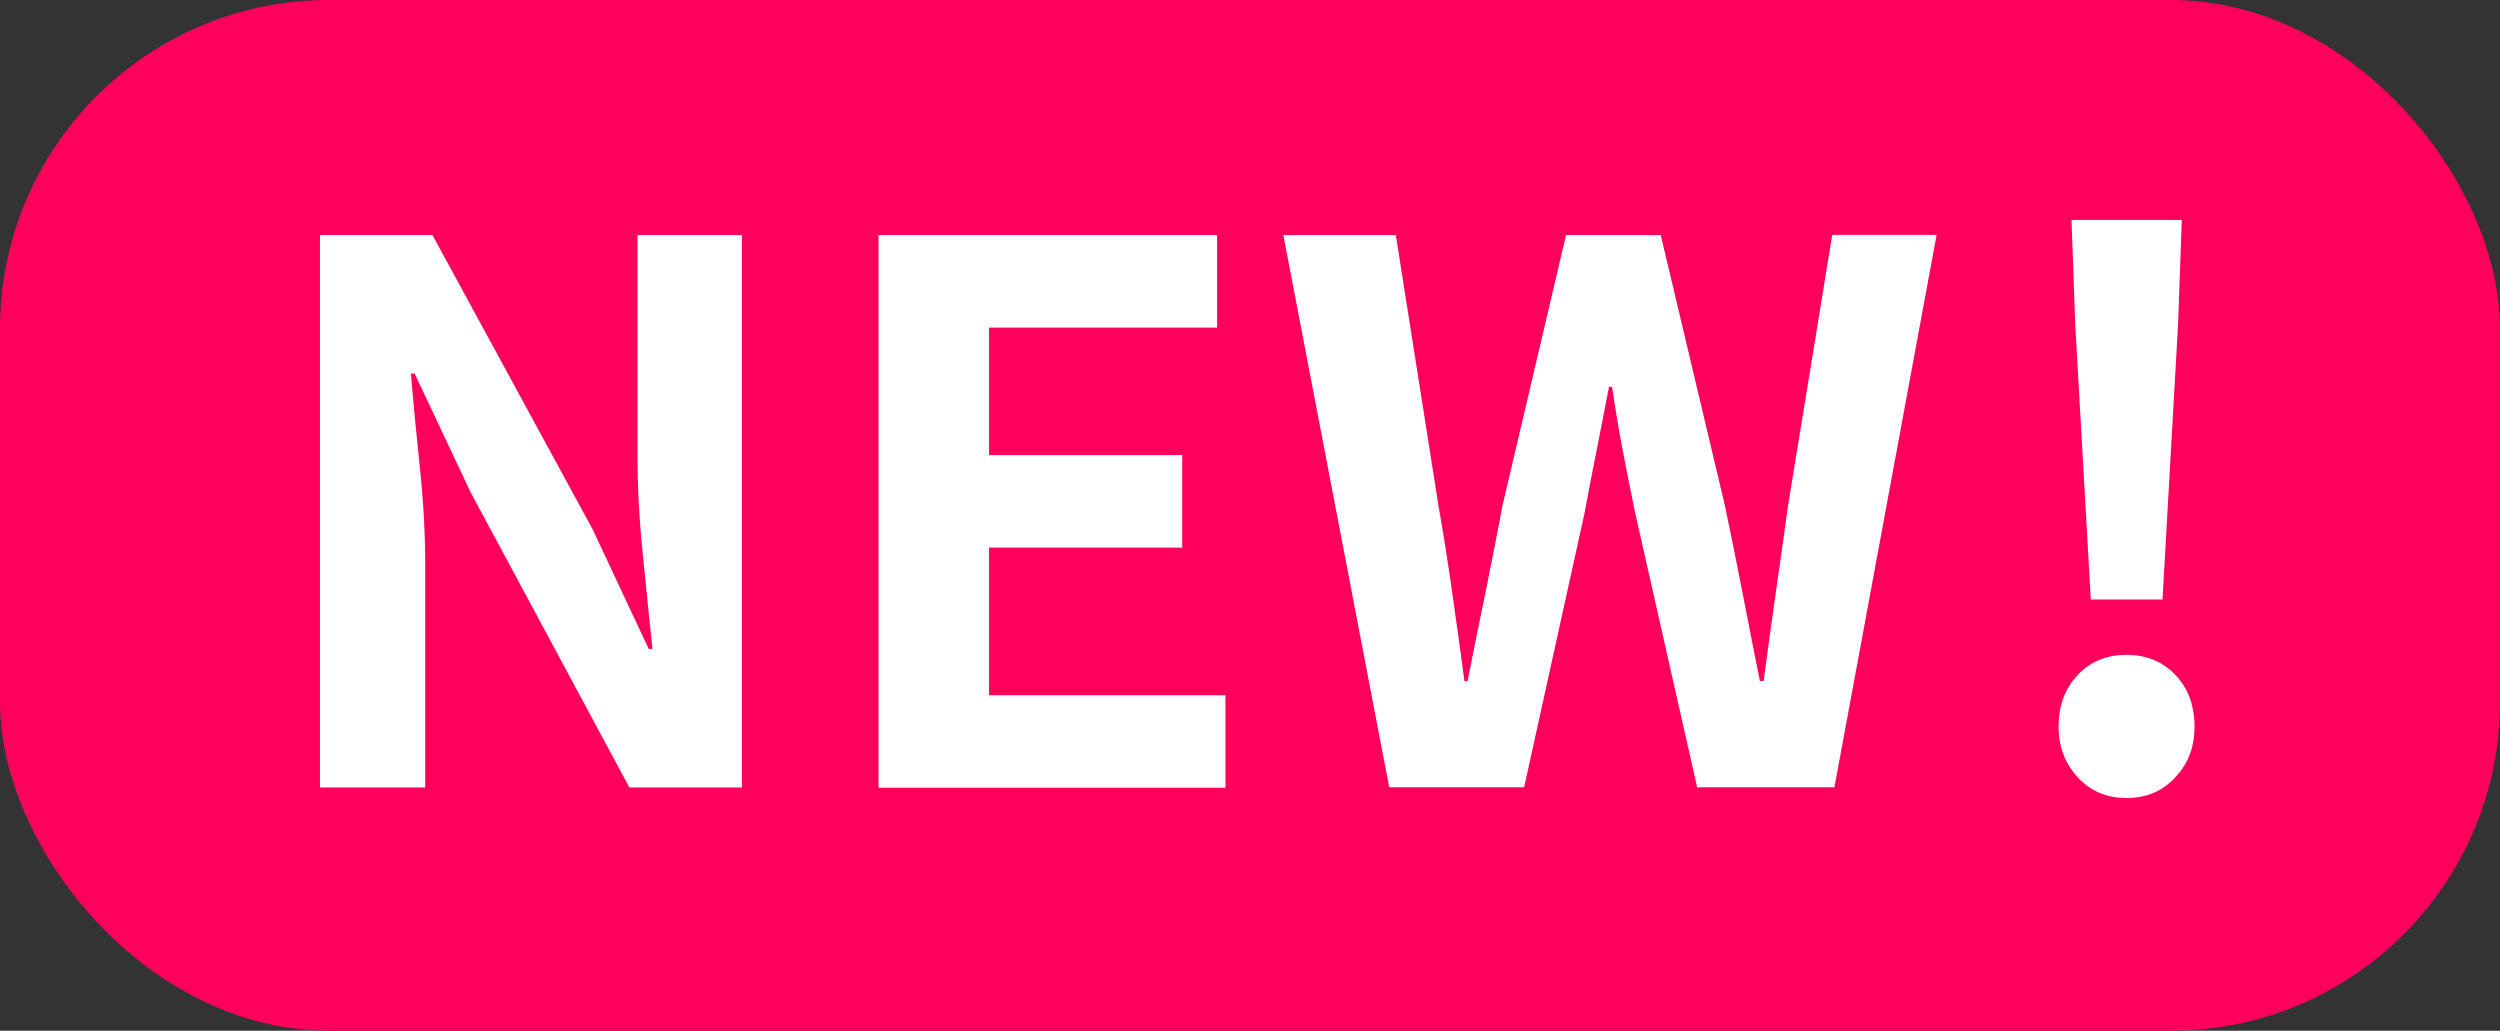
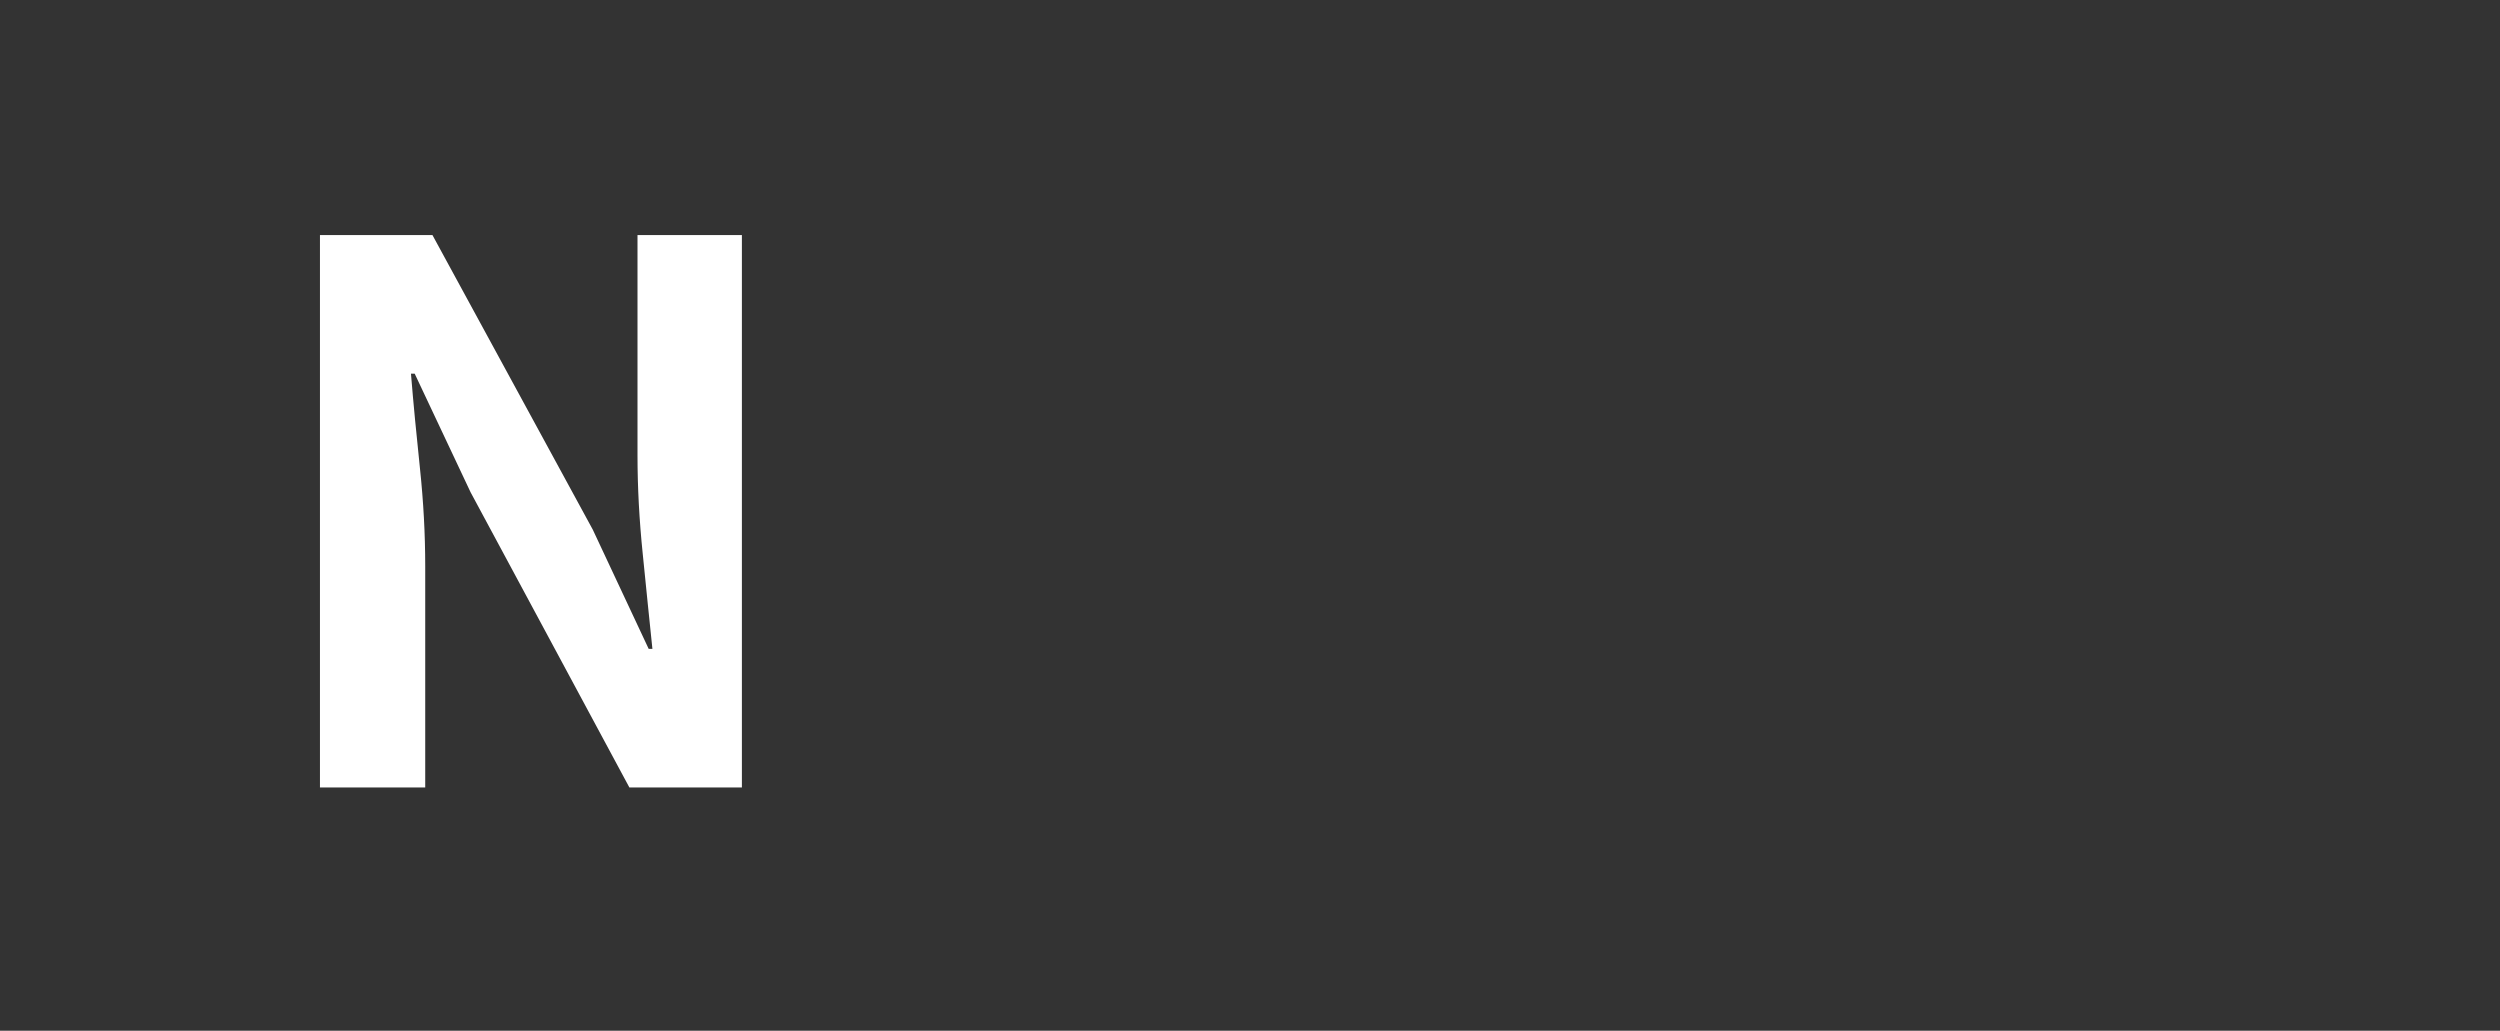
<svg xmlns="http://www.w3.org/2000/svg" id="b" data-name="レイヤー 2" viewBox="0 0 114 47">
  <rect x="0" y="0" width="114" height="47" fill="#333333" stroke="none" />
  <defs>
    <style>
      .d {
        fill: #fff;
      }

      .e {
        fill: #ff005c;
      }
    </style>
  </defs>
  <g id="c" data-name="レイアウト">
    <g>
-       <rect class="e" width="114" height="47" rx="15" ry="15" />
      <g>
        <path class="d" d="M14.59,35.91V10.72h5.13l7.31,13.43,2.55,5.44h.17c-.14-1.31-.28-2.75-.44-4.32-.16-1.56-.24-3.06-.24-4.49v-10.06h4.76v25.19h-5.13l-7.24-13.46-2.55-5.41h-.17c.11,1.36.25,2.8.41,4.32.16,1.52.24,3,.24,4.45v10.1h-4.79Z" />
-         <path class="d" d="M40.06,35.91V10.72h15.44v4.22h-10.4v5.81h8.81v4.22h-8.81v6.73h10.78v4.22h-15.81Z" />
-         <path class="d" d="M63.35,35.91l-4.83-25.19h5.13l1.94,12.31c.23,1.31.44,2.64.63,3.98.19,1.34.38,2.69.56,4.05h.14c.27-1.36.54-2.71.82-4.05.27-1.34.53-2.66.78-3.98l2.89-12.31h4.32l2.92,12.31c.27,1.29.54,2.61.8,3.96.26,1.35.53,2.7.8,4.06h.17c.18-1.36.37-2.71.56-4.05.19-1.34.38-2.66.56-3.98l2.01-12.31h4.76l-4.66,25.19h-6.26l-2.82-12.48c-.2-.97-.4-1.94-.58-2.91-.18-.96-.34-1.92-.48-2.87h-.14c-.18.95-.37,1.91-.56,2.87-.19.96-.38,1.93-.56,2.91l-2.75,12.48h-6.15Z" />
-         <path class="d" d="M96.97,36.39c-.91,0-1.65-.32-2.23-.95-.58-.63-.87-1.41-.87-2.31,0-.95.29-1.73.87-2.35.58-.61,1.32-.92,2.23-.92s1.65.31,2.23.92c.58.61.87,1.39.87,2.35s-.29,1.68-.87,2.31c-.58.63-1.32.95-2.23.95ZM95.34,27.34l-.71-12.55-.17-4.76h5.03l-.17,4.76-.71,12.55h-3.26Z" />
      </g>
    </g>
  </g>
</svg>